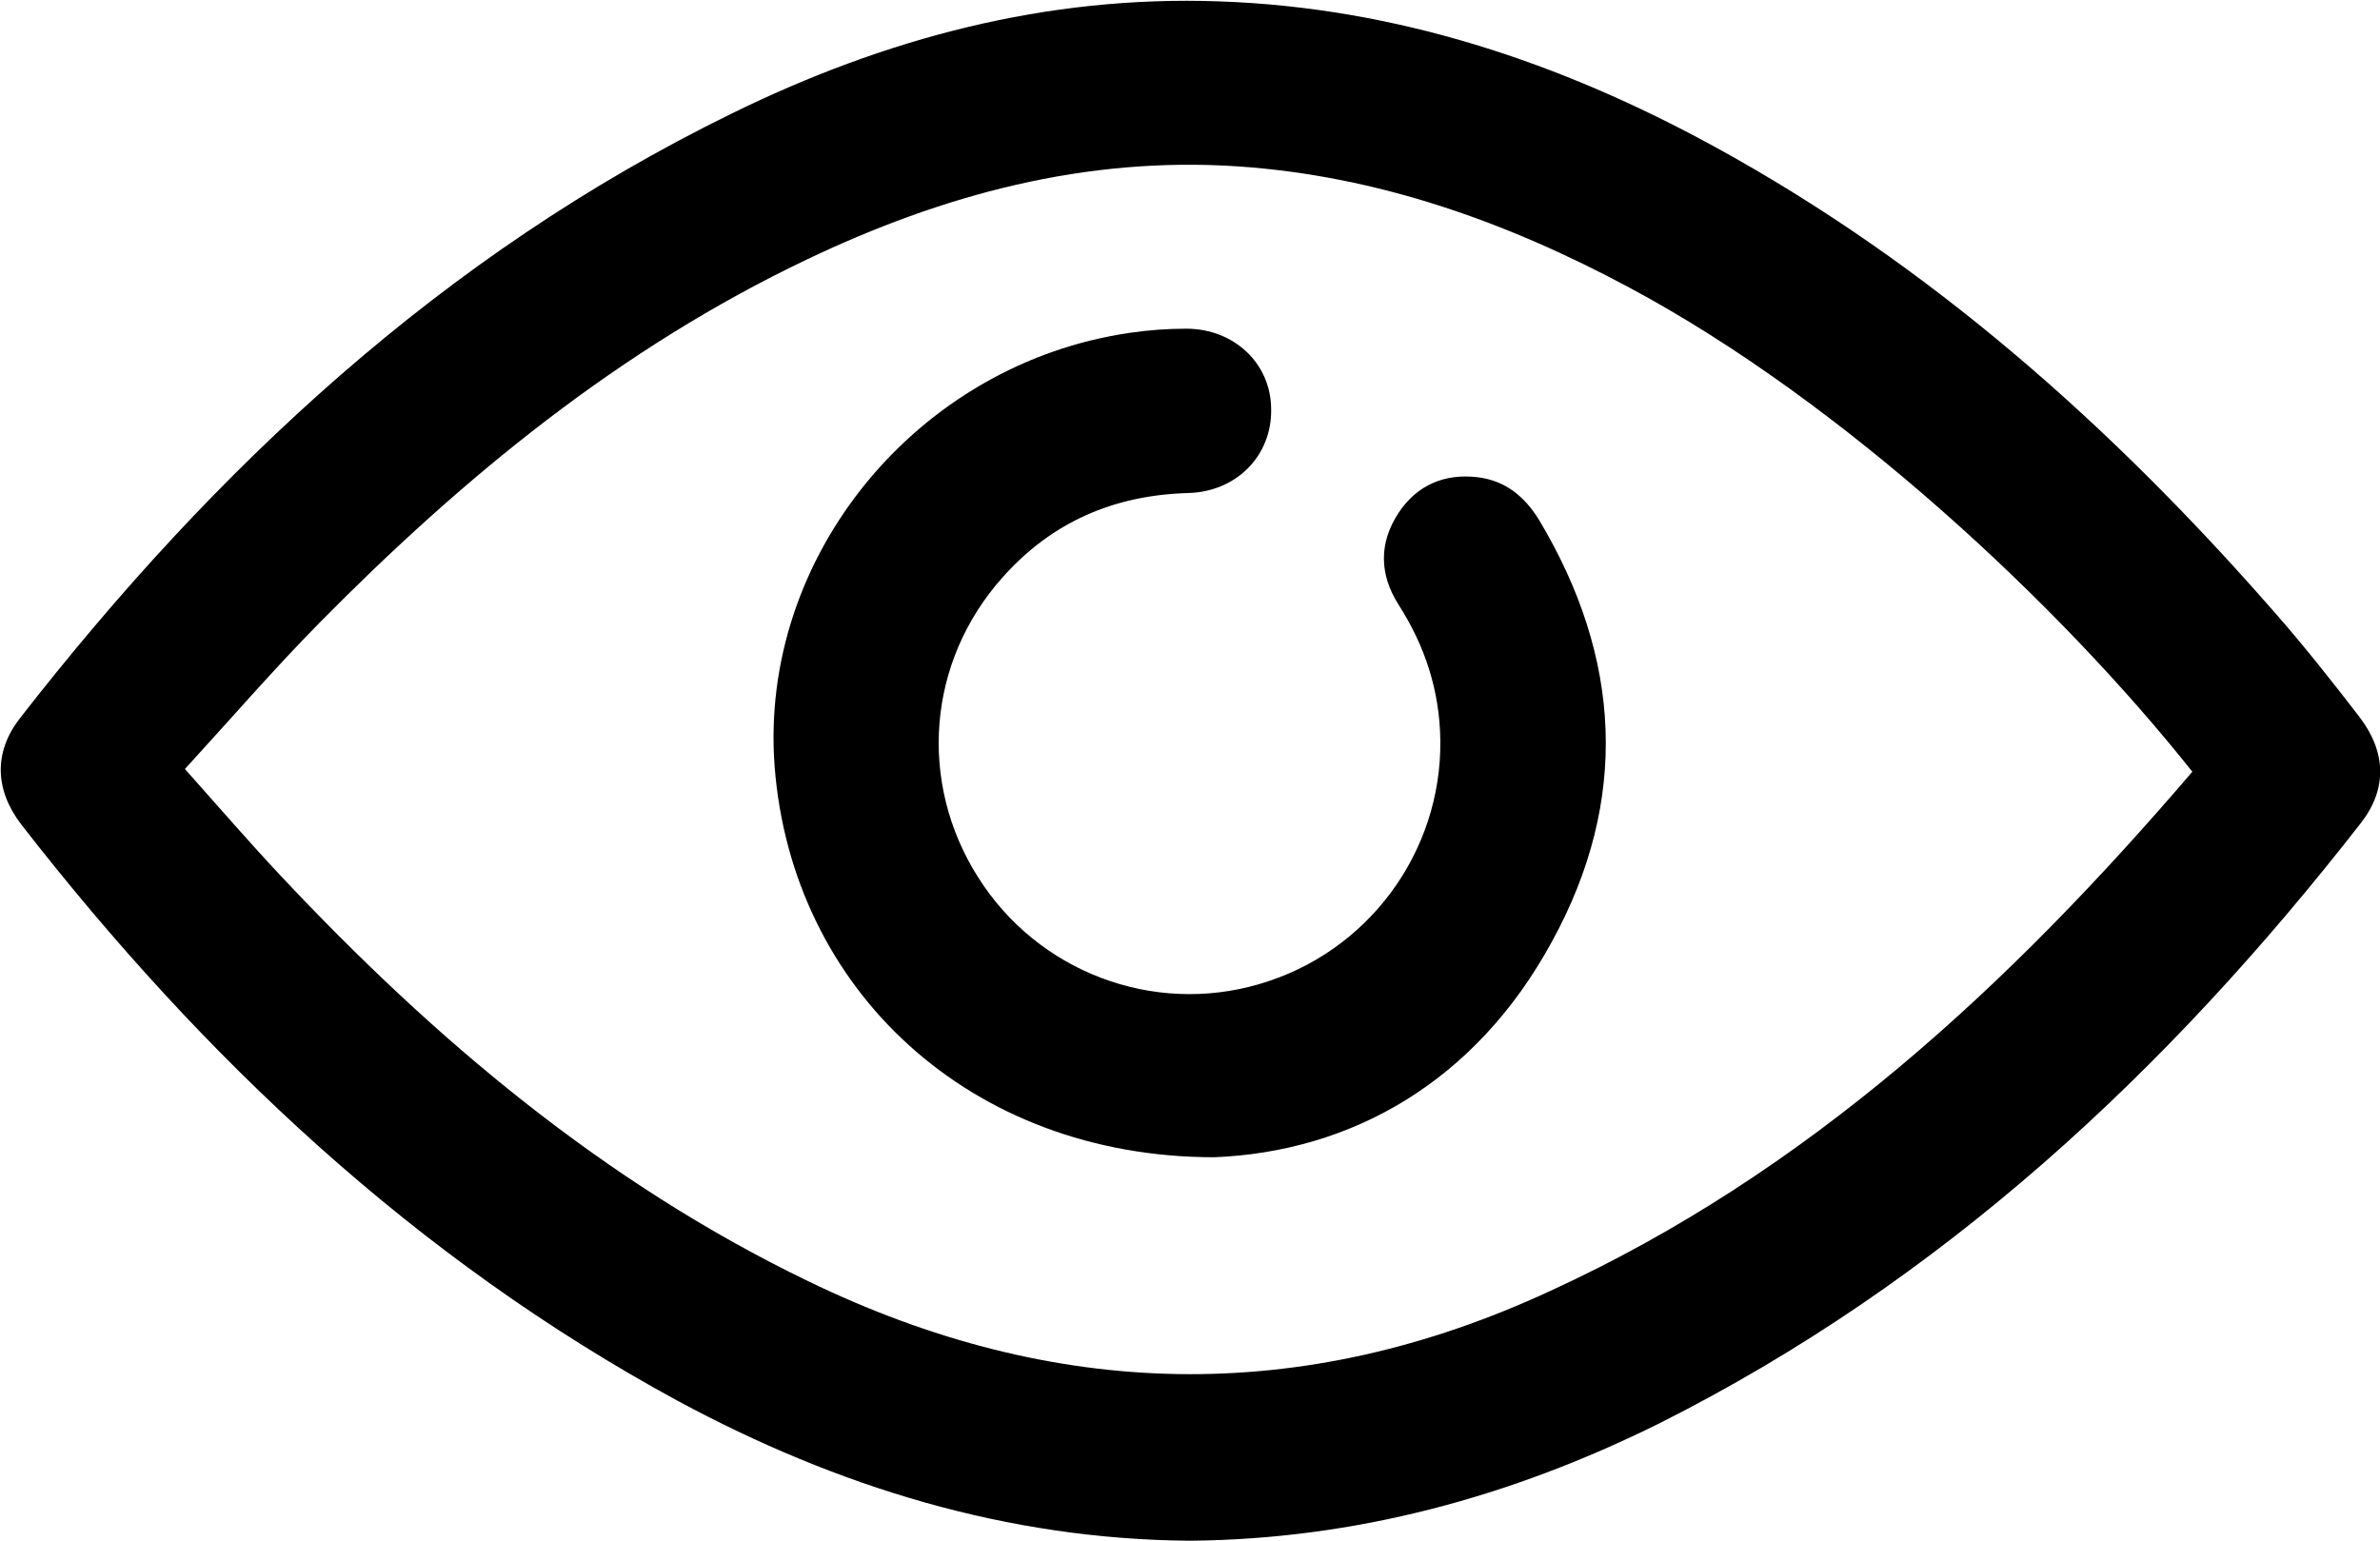
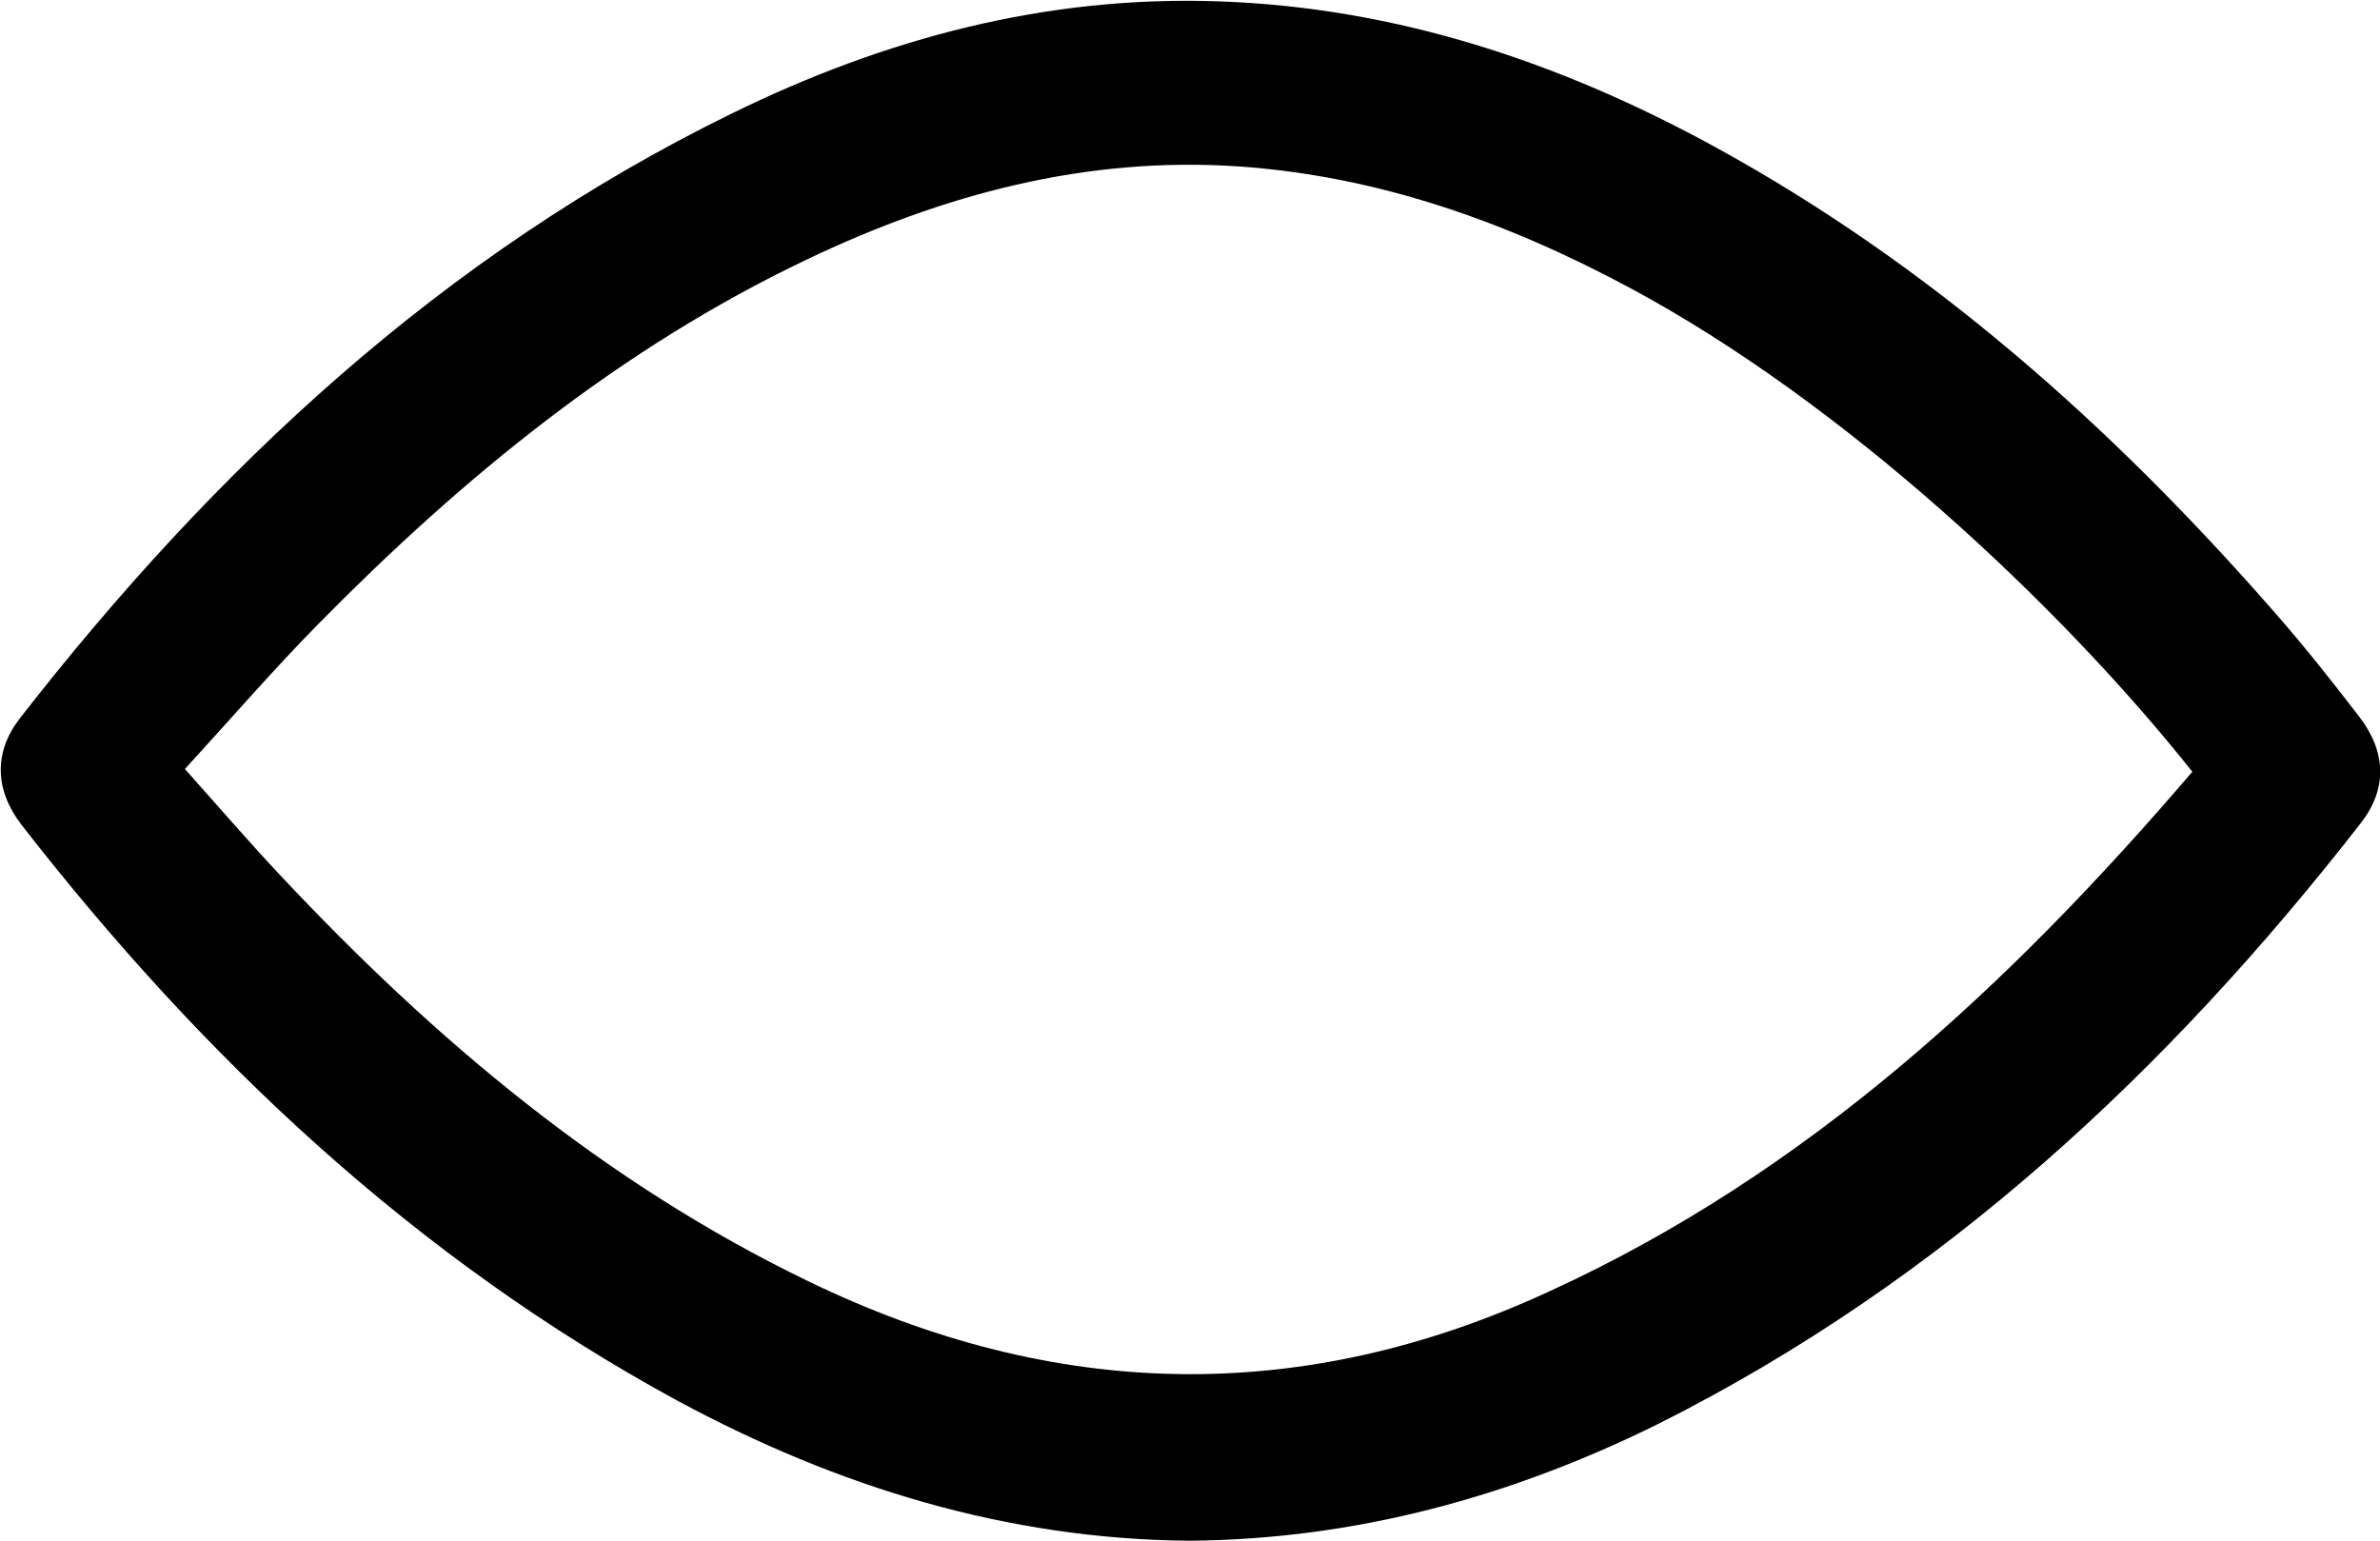
<svg xmlns="http://www.w3.org/2000/svg" version="1.1" id="Layer_1" x="0px" y="0px" viewBox="0 0 347.5 225" style="enable-background:new 0 0 347.5 225;" xml:space="preserve">
  <path d="M173.7,225c-26.7-0.2-51.5-7.9-74.7-20.4c-38.3-20.8-69.3-50-95.9-84.2c-3.9-5.1-4-10.6-0.2-15.5  c28.5-36.6,61.8-67.7,103.9-88.3c22.4-11,46-17.3,71.2-16.4c25.9,0.9,49.8,8.9,72.3,21.2c31.6,17.3,58.1,40.9,81.7,67.9  c4.4,5,8.5,10.2,12.5,15.4c3.9,5.1,4.1,10.5,0.2,15.5c-28.2,36.2-61.1,66.9-102.5,87.7C220.6,218.6,197.9,224.8,173.7,225L173.7,225  z M320.1,112.7c-19.3-24.3-51-54-82.2-70.7c-17.9-9.6-36.7-16.3-57.1-17.7c-22.3-1.5-43.1,4.1-63,13.6C90.5,50.9,67.6,69.7,46.6,91  c-6.7,6.8-13,14.1-19.6,21.3c4.9,5.5,9.3,10.6,13.9,15.5c22.5,24,47.3,44.9,77.1,59.3c35.9,17.4,72,18.3,108.4,1.4  C263.9,171.3,293.4,143.9,320.1,112.7L320.1,112.7z" />
-   <path d="M177.3,169c-35.7,0-61.7-24.5-64.2-57.1c-2.3-30.6,20.8-58.8,51.9-63.3c2.7-0.4,5.5-0.6,8.2-0.6c7,0,12.4,5.1,12.4,11.8  c0.1,6.7-5,12-12.1,12.2c-10.8,0.3-19.9,4.2-27.1,12.3c-11,12.3-12.4,29.9-3.6,43.8c8.7,13.8,25.5,20.2,41.1,15.6  c15.8-4.6,26.6-19.2,26.4-35.6c-0.1-7.2-2.2-13.7-6.1-19.8c-2.8-4.4-2.9-9,0-13.4c2.7-4.1,6.8-5.8,11.6-5.2c4,0.5,6.8,2.8,8.9,6.2  c12.1,20.2,13.2,41,1.9,61.6C215.4,158.1,197.2,168.2,177.3,169L177.3,169z" />
</svg>